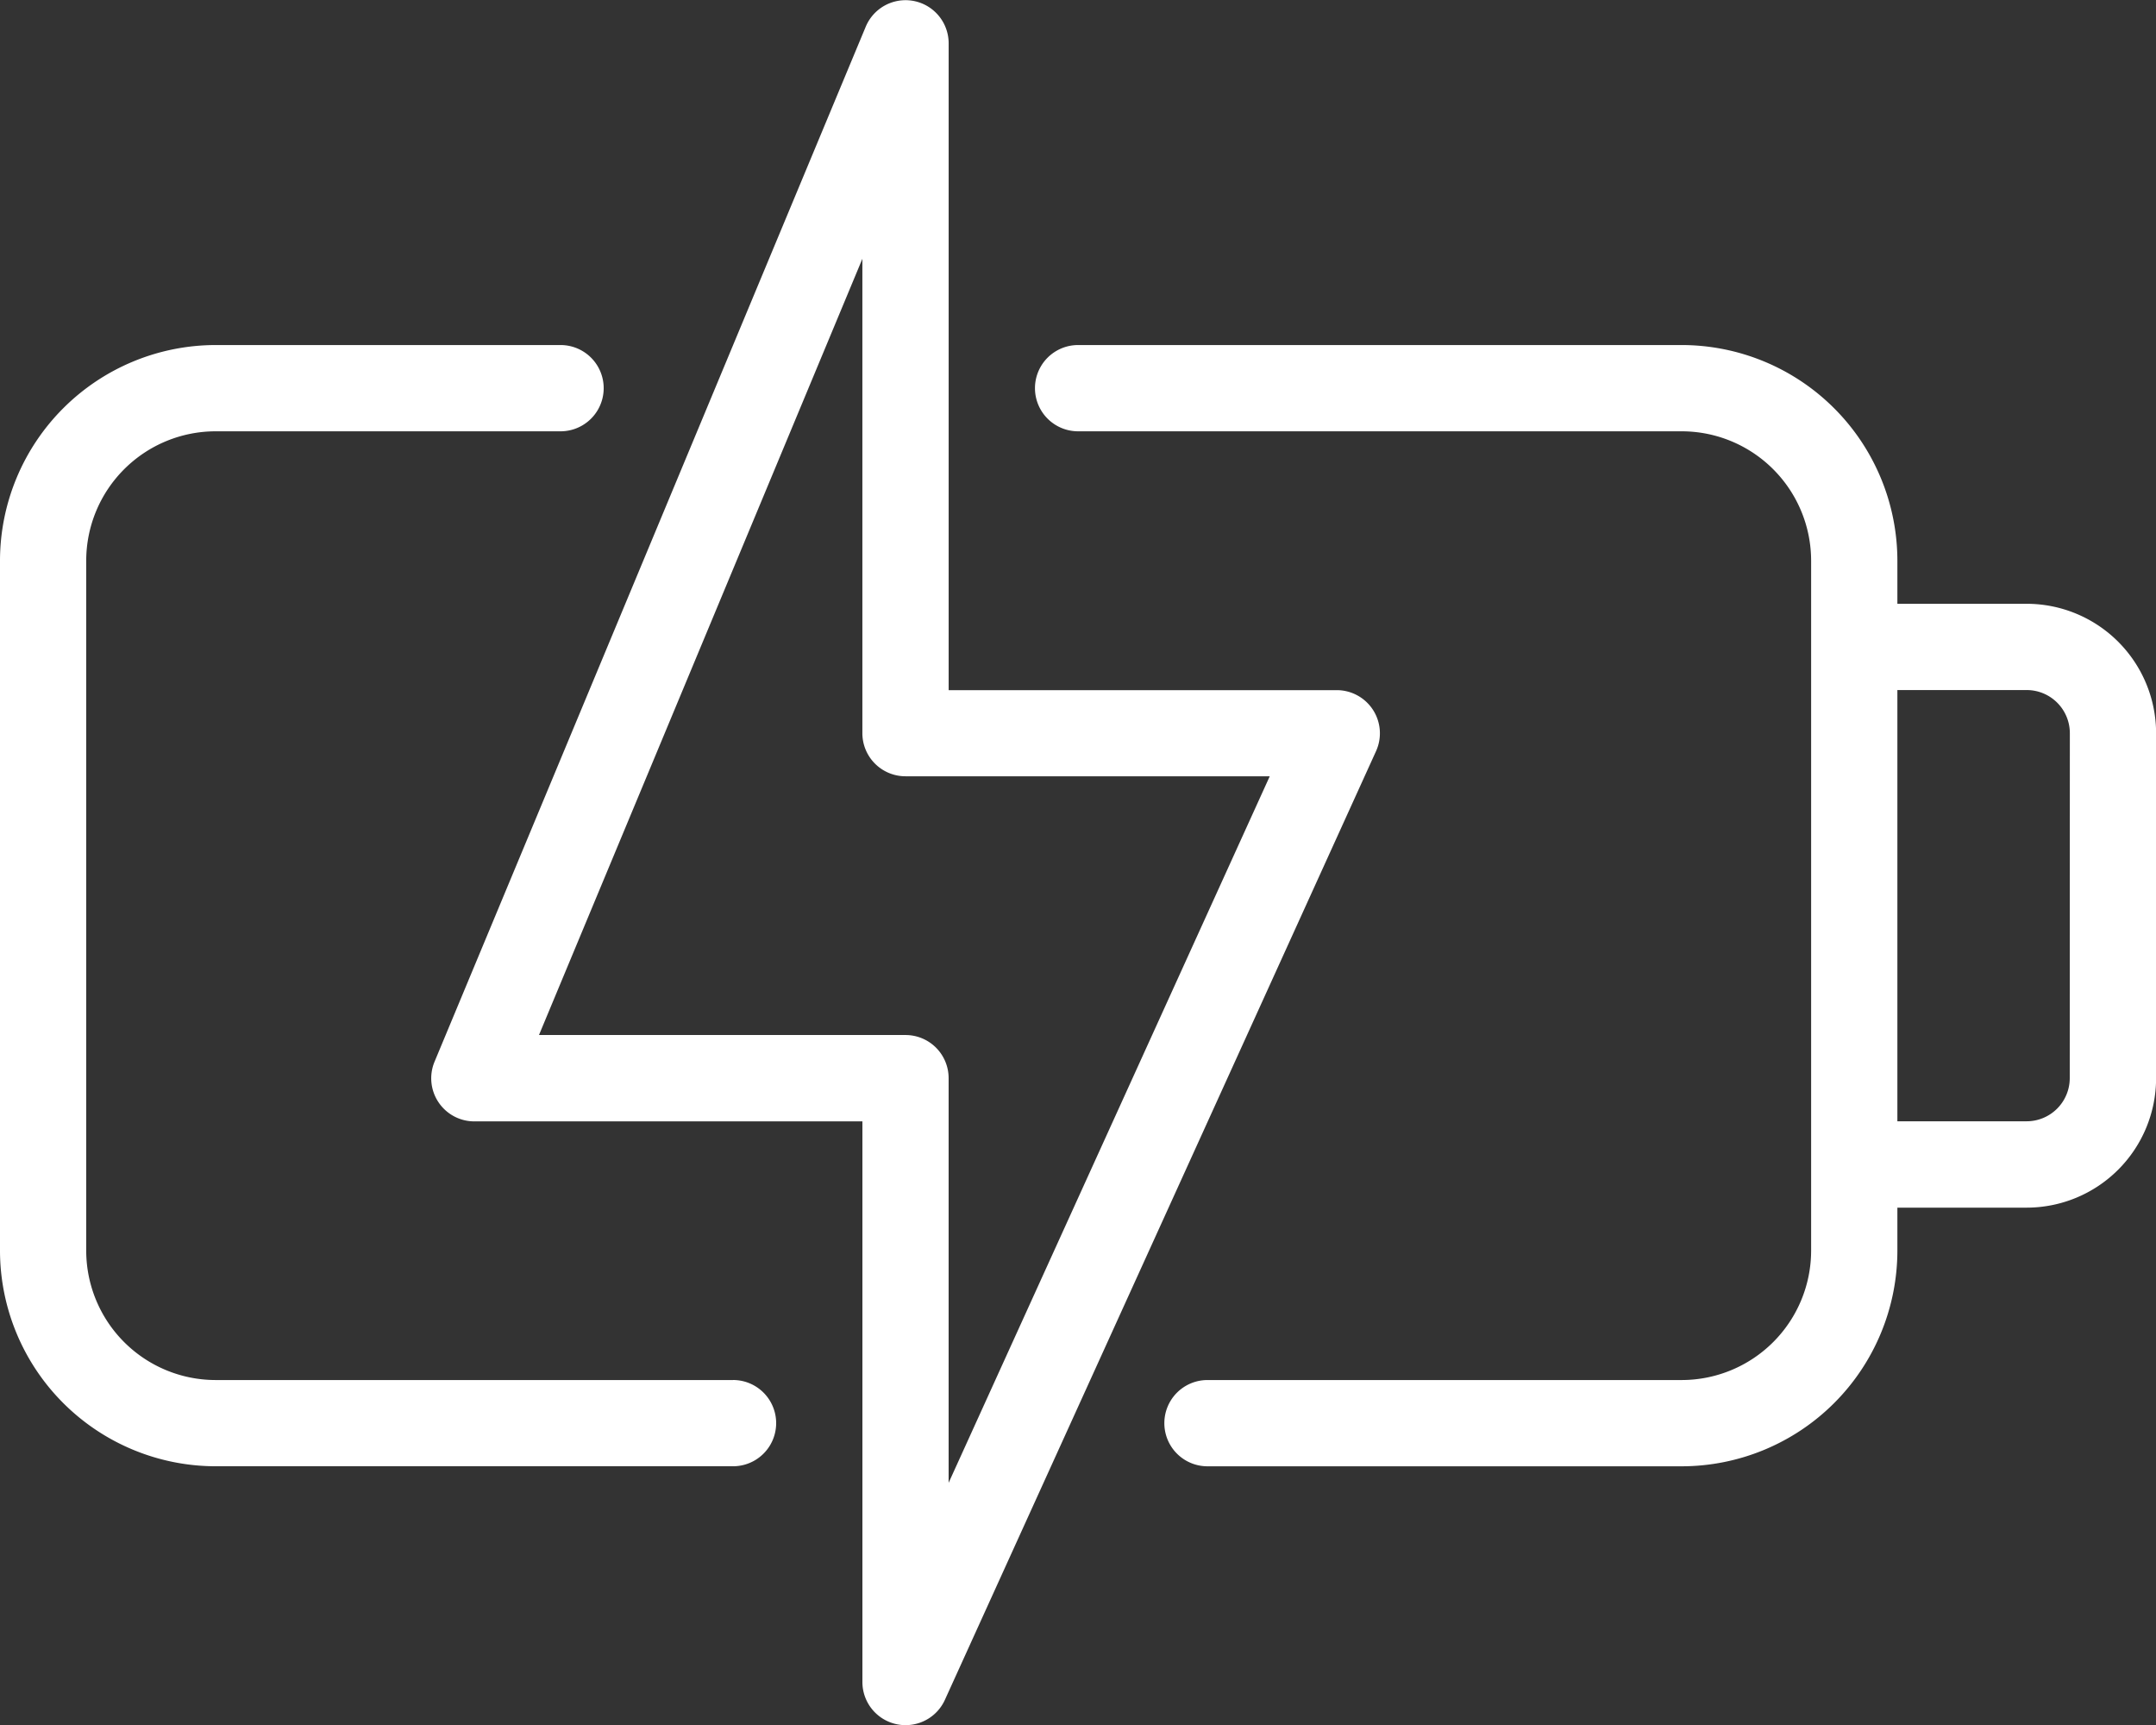
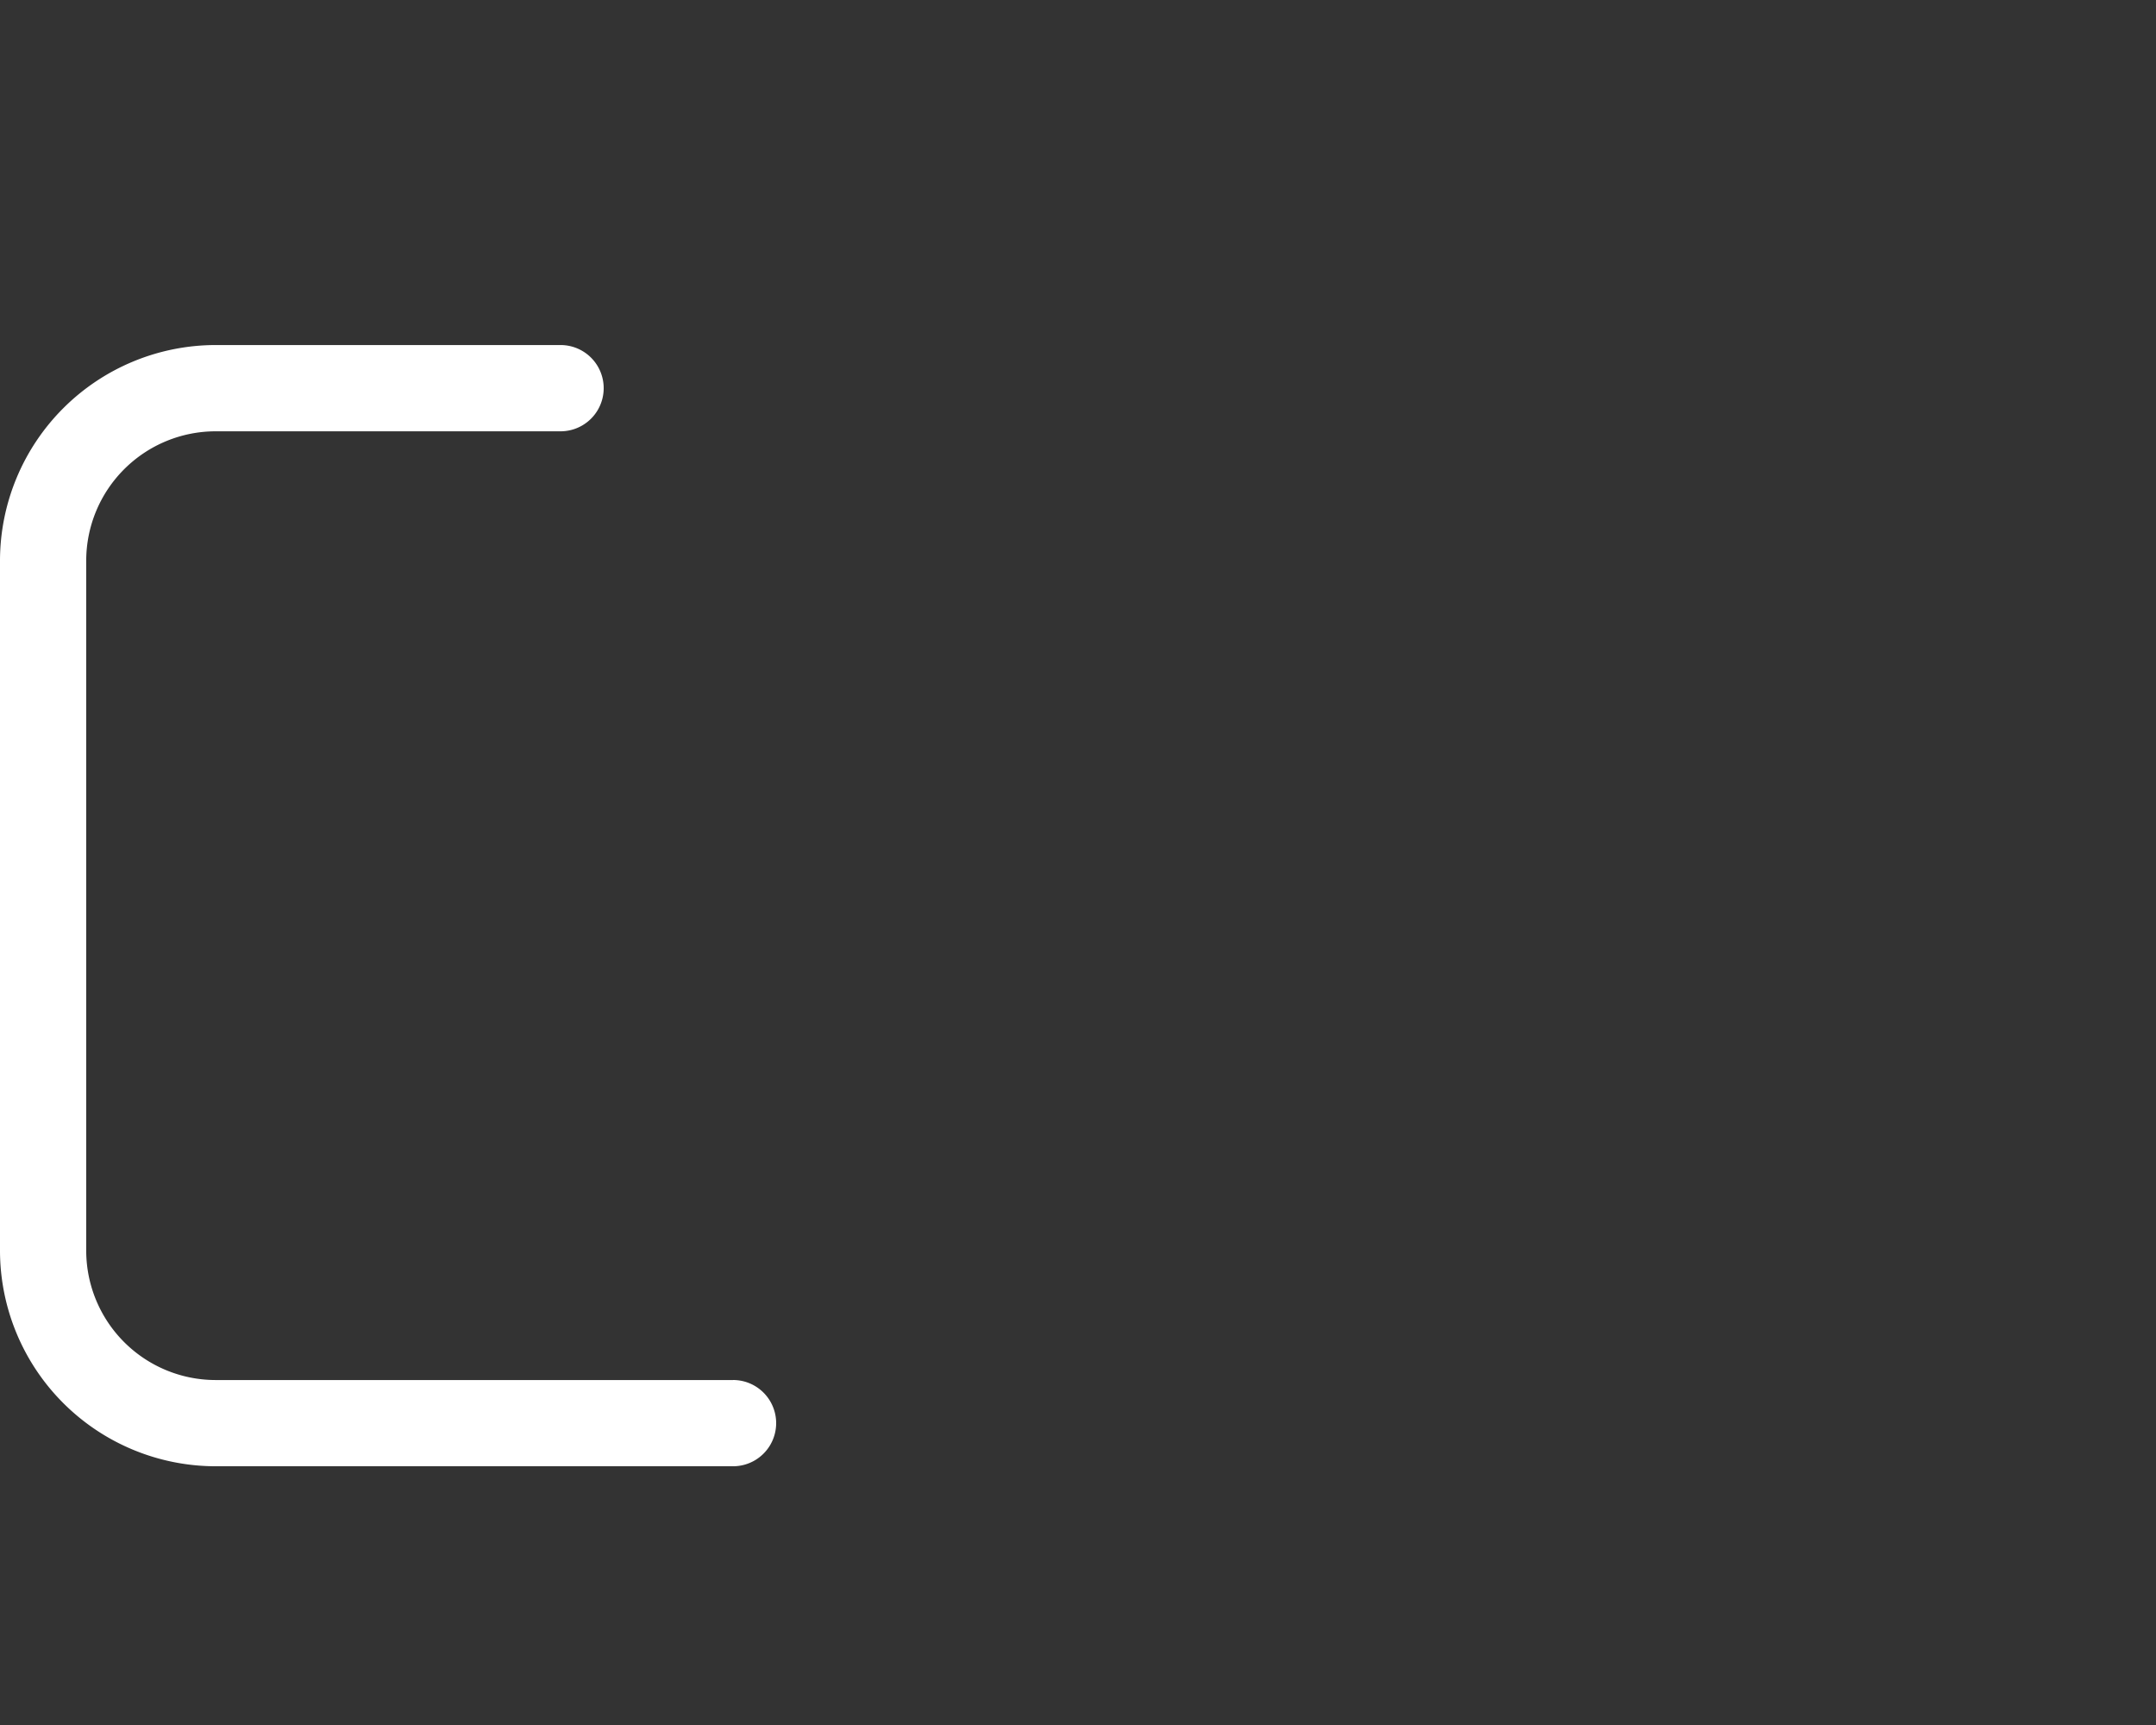
<svg xmlns="http://www.w3.org/2000/svg" width="65.742" height="52.595" viewBox="0 0 65.742 52.595">
  <rect x="0" y="0" width="65.742" height="52.595" fill="#333333" stroke="none" />
  <defs>
    <style>.a{fill:#fff;}</style>
  </defs>
  <g transform="translate(-2004 -1235.996)">
    <path class="a" d="M2026.352,1299.556h-15.778a3.949,3.949,0,0,1-3.945-3.944v-21.037a3.949,3.949,0,0,1,3.945-3.945h10.519a1.315,1.315,0,0,0,0-2.63h-10.519a6.582,6.582,0,0,0-6.574,6.574v21.037a6.582,6.582,0,0,0,6.574,6.574h15.778a1.315,1.315,0,1,0,0-2.63Z" transform="translate(0 -21.484)" />
-     <path class="a" d="M2130.241,1275.889H2126.3v-1.315a6.582,6.582,0,0,0-6.574-6.574h-18.408a1.315,1.315,0,0,0,0,2.63h18.408a3.949,3.949,0,0,1,3.944,3.945v21.037a3.949,3.949,0,0,1-3.944,3.944h-14.463a1.315,1.315,0,1,0,0,2.63h14.463a6.582,6.582,0,0,0,6.574-6.574V1294.3h3.944a3.949,3.949,0,0,0,3.945-3.945v-10.519A3.949,3.949,0,0,0,2130.241,1275.889Zm1.315,14.463a1.316,1.316,0,0,1-1.315,1.315H2126.3v-13.148h3.944a1.316,1.316,0,0,1,1.315,1.315Z" transform="translate(-64.444 -21.484)" />
-     <path class="a" d="M2072.717,1257.638a1.316,1.316,0,0,0-1.105-.6h-11.833v-19.723a1.315,1.315,0,0,0-2.528-.506l-13.148,31.556a1.314,1.314,0,0,0,1.213,1.821h11.833v17.093a1.315,1.315,0,0,0,1.036,1.285,1.292,1.292,0,0,0,.279.03,1.315,1.315,0,0,0,1.2-.771l13.148-28.927A1.316,1.316,0,0,0,2072.717,1257.638Zm-12.939,23.568v-12.338a1.314,1.314,0,0,0-1.315-1.315h-11.176l9.861-23.667v14.463a1.314,1.314,0,0,0,1.315,1.315h11.107Z" transform="translate(-26.852 0)" />
  </g>
</svg>